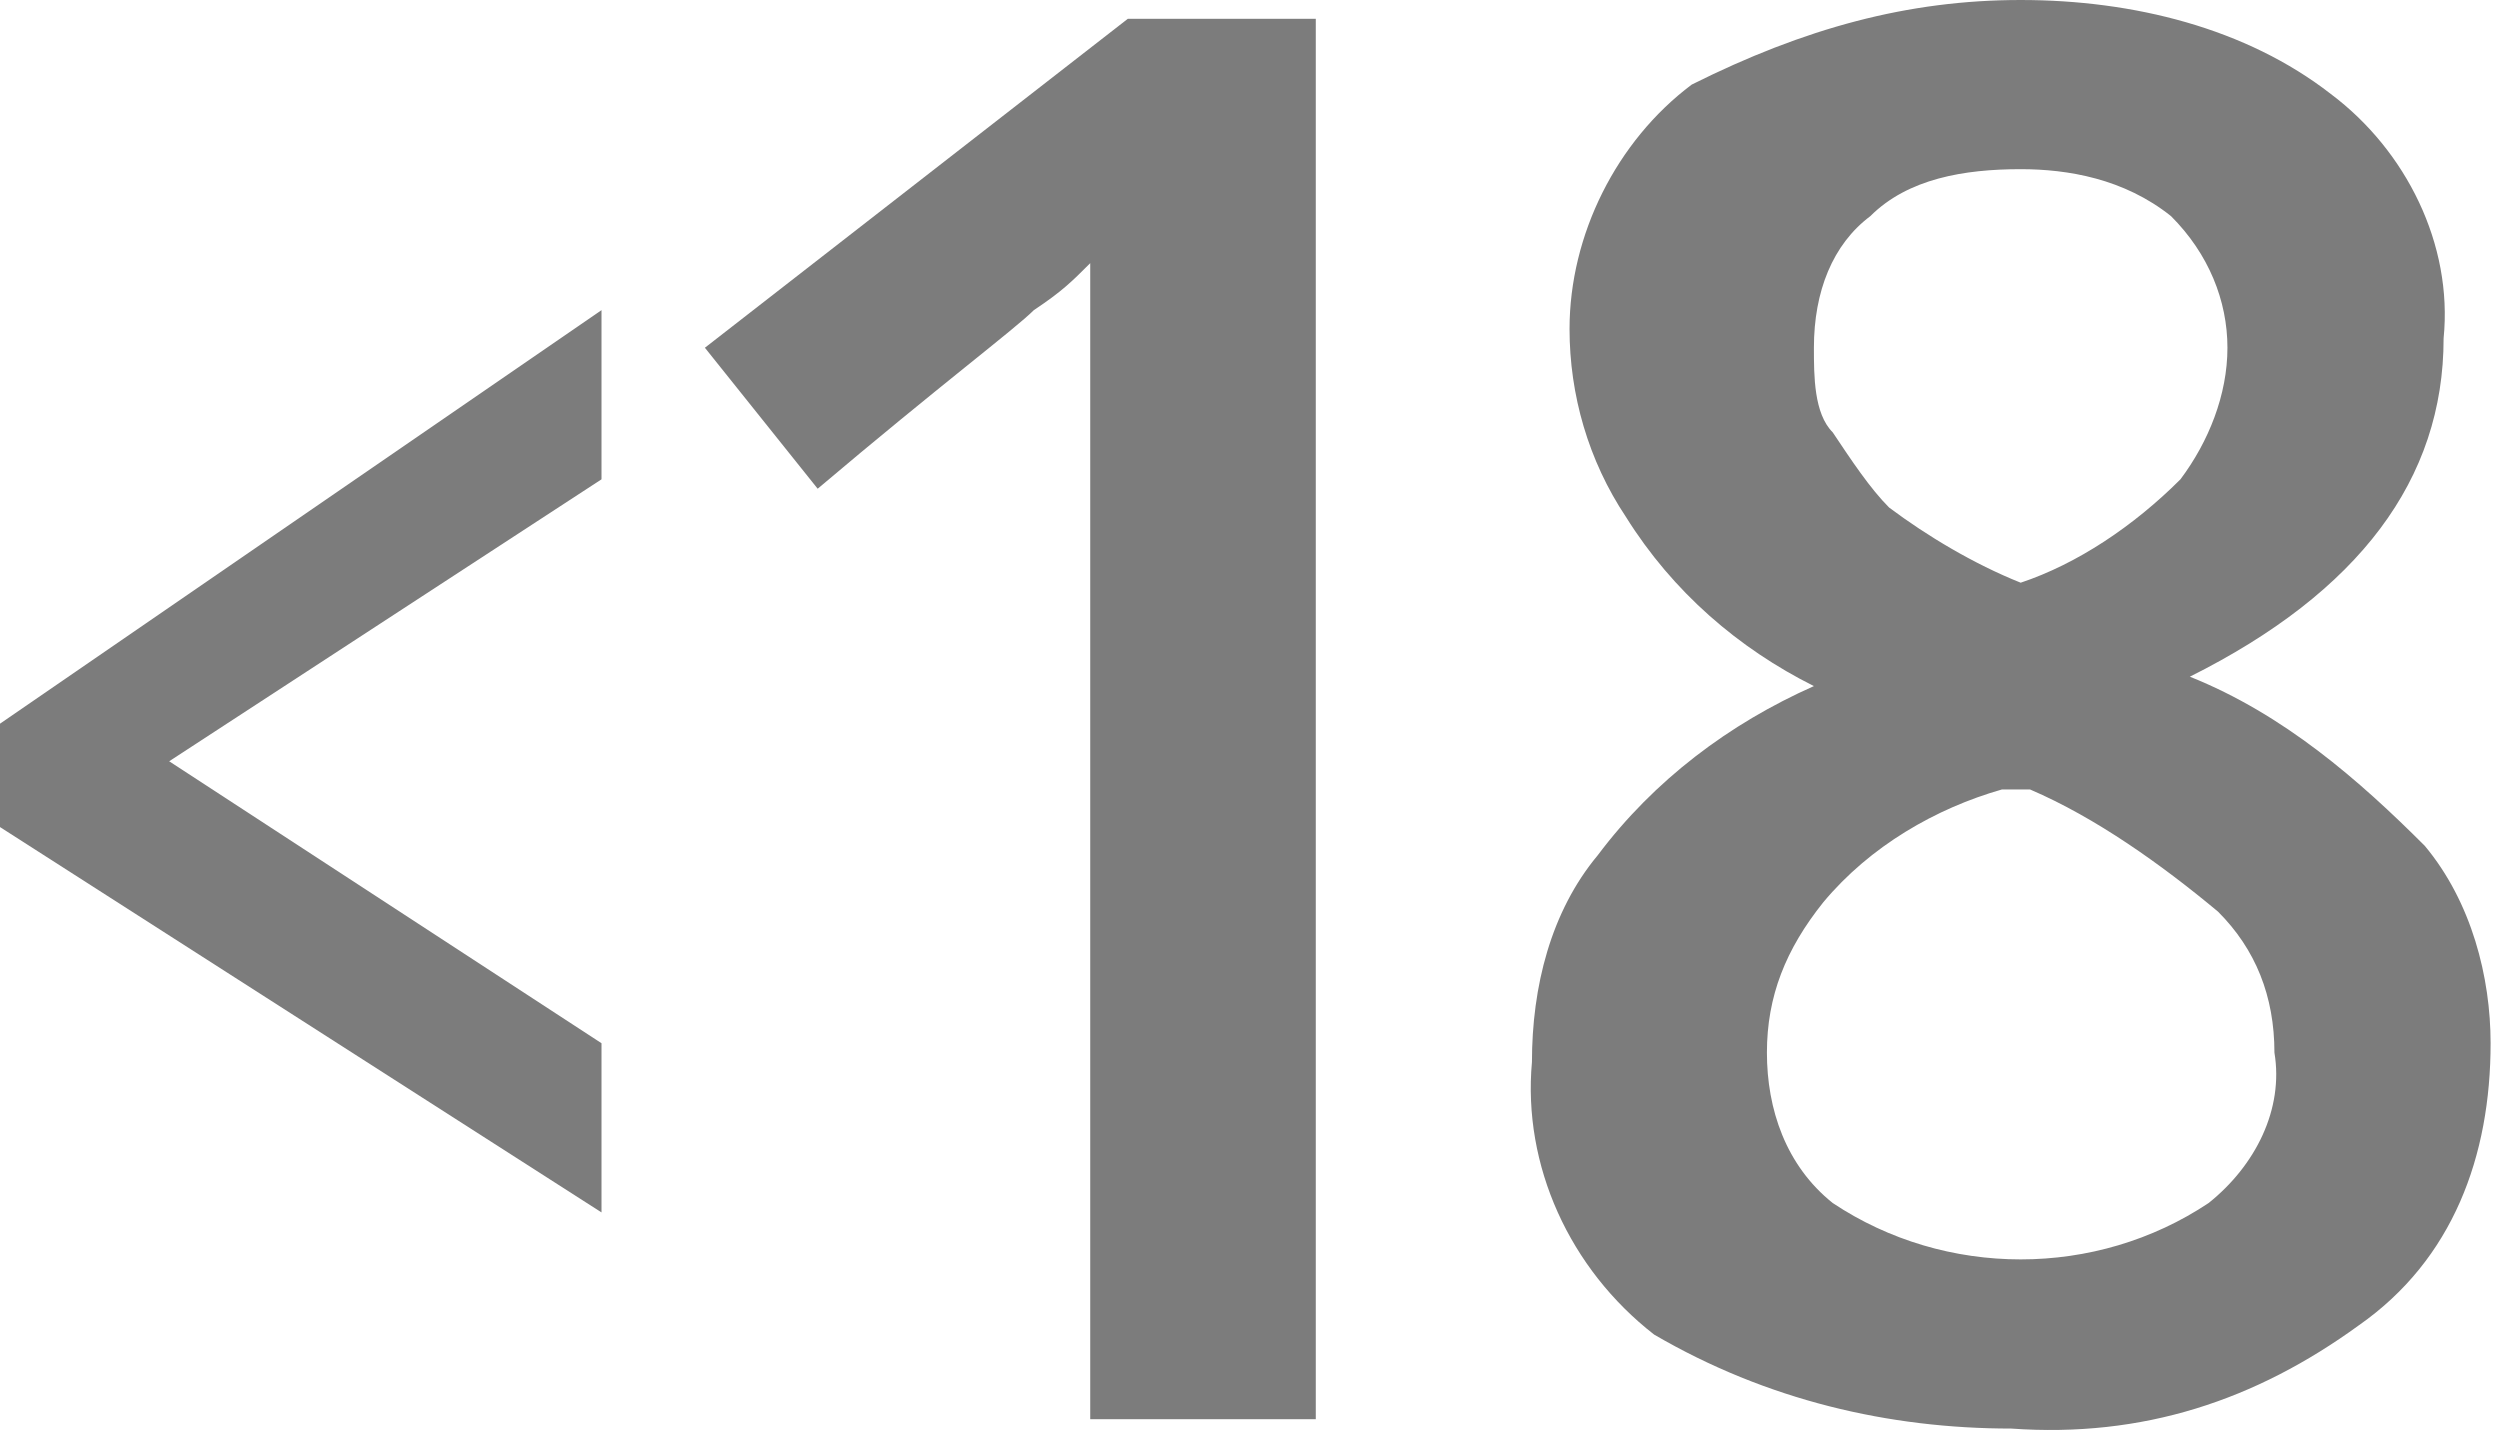
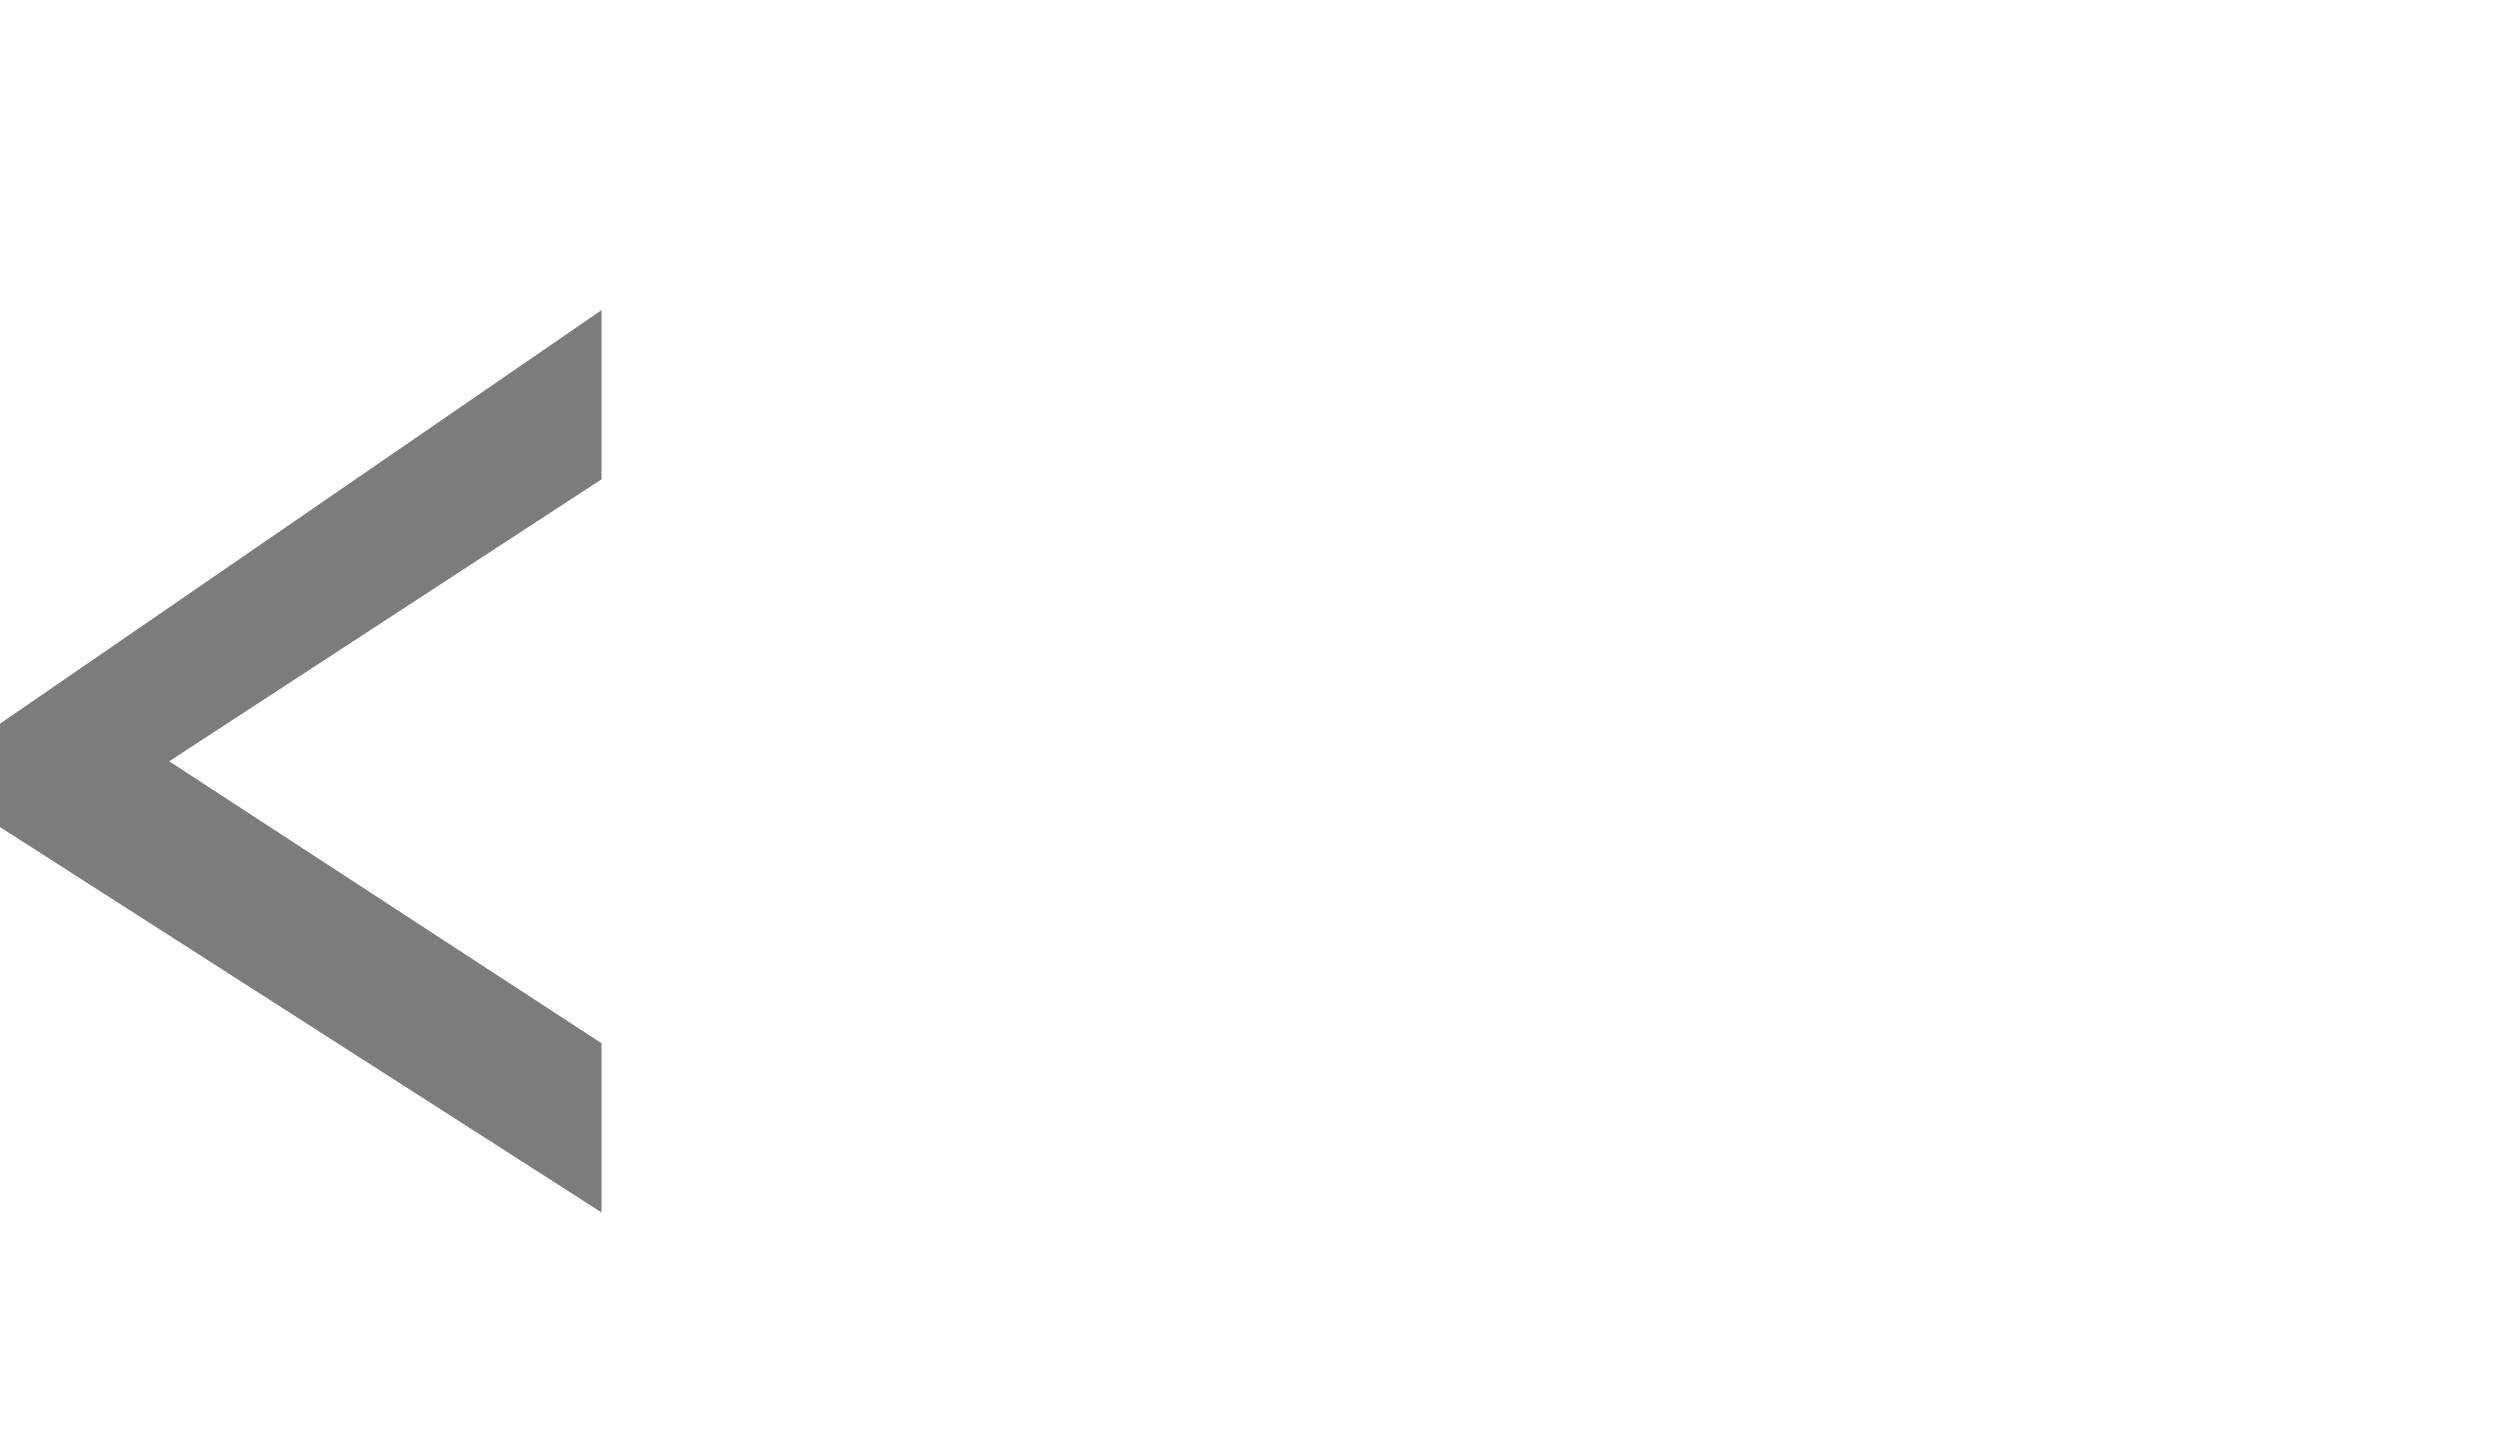
<svg xmlns="http://www.w3.org/2000/svg" version="1.1" viewBox="0 0 26.6 15.4">
  <defs>
    <style>
      .cls-1 {
        fill: none;
      }

      .cls-2 {
        fill: #7c7c7c;
      }
    </style>
  </defs>
  <g>
    <g id="Layer_1">
      <path class="cls-2" d="M6.4,12.9L0,8.8v-1.1L6.4,3.3v1.8l-4.6,3,4.6,3v1.8Z" />
-       <path class="cls-2" d="M14,15.1h-2.4V5.5c0-1.1,0-2.1,0-2.7-.2.2-.3.3-.6.5-.2.2-1,.8-2.3,1.9l-1.2-1.5L12,.2h2v14.9Z" />
-       <path class="cls-2" d="M21.5,0c1.2,0,2.4.3,3.3,1,.8.6,1.3,1.6,1.2,2.6,0,1.5-.9,2.7-2.7,3.6,1,.4,1.8,1.1,2.5,1.8.5.6.7,1.4.7,2.1,0,1.2-.4,2.3-1.4,3-1.1.8-2.3,1.2-3.7,1.1-1.3,0-2.6-.3-3.8-1-.9-.7-1.4-1.8-1.3-2.9,0-.8.2-1.6.7-2.2.6-.8,1.4-1.4,2.3-1.8-.8-.4-1.5-1-2-1.8-.4-.6-.6-1.3-.6-2,0-1,.5-2,1.3-2.6C19.2.3,20.3,0,21.5,0ZM18.8,11.2c0,.6.2,1.2.7,1.6.6.4,1.3.6,2,.6.7,0,1.4-.2,2-.6.5-.4.8-1,.7-1.6,0-.6-.2-1.1-.6-1.5-.6-.5-1.3-1-2-1.3h-.3c-.7.2-1.4.6-1.9,1.2-.4.5-.6,1-.6,1.6h0ZM21.5,1.8c-.6,0-1.2.1-1.6.5-.4.3-.6.8-.6,1.4,0,.3,0,.7.2.9.2.3.4.6.6.8.4.3.9.6,1.4.8.6-.2,1.2-.6,1.7-1.1.3-.4.5-.9.5-1.4,0-.5-.2-1-.6-1.4-.5-.4-1.1-.5-1.6-.5Z" />
      <rect class="cls-1" y="-3" width="31.5" height="23" />
    </g>
  </g>
</svg>